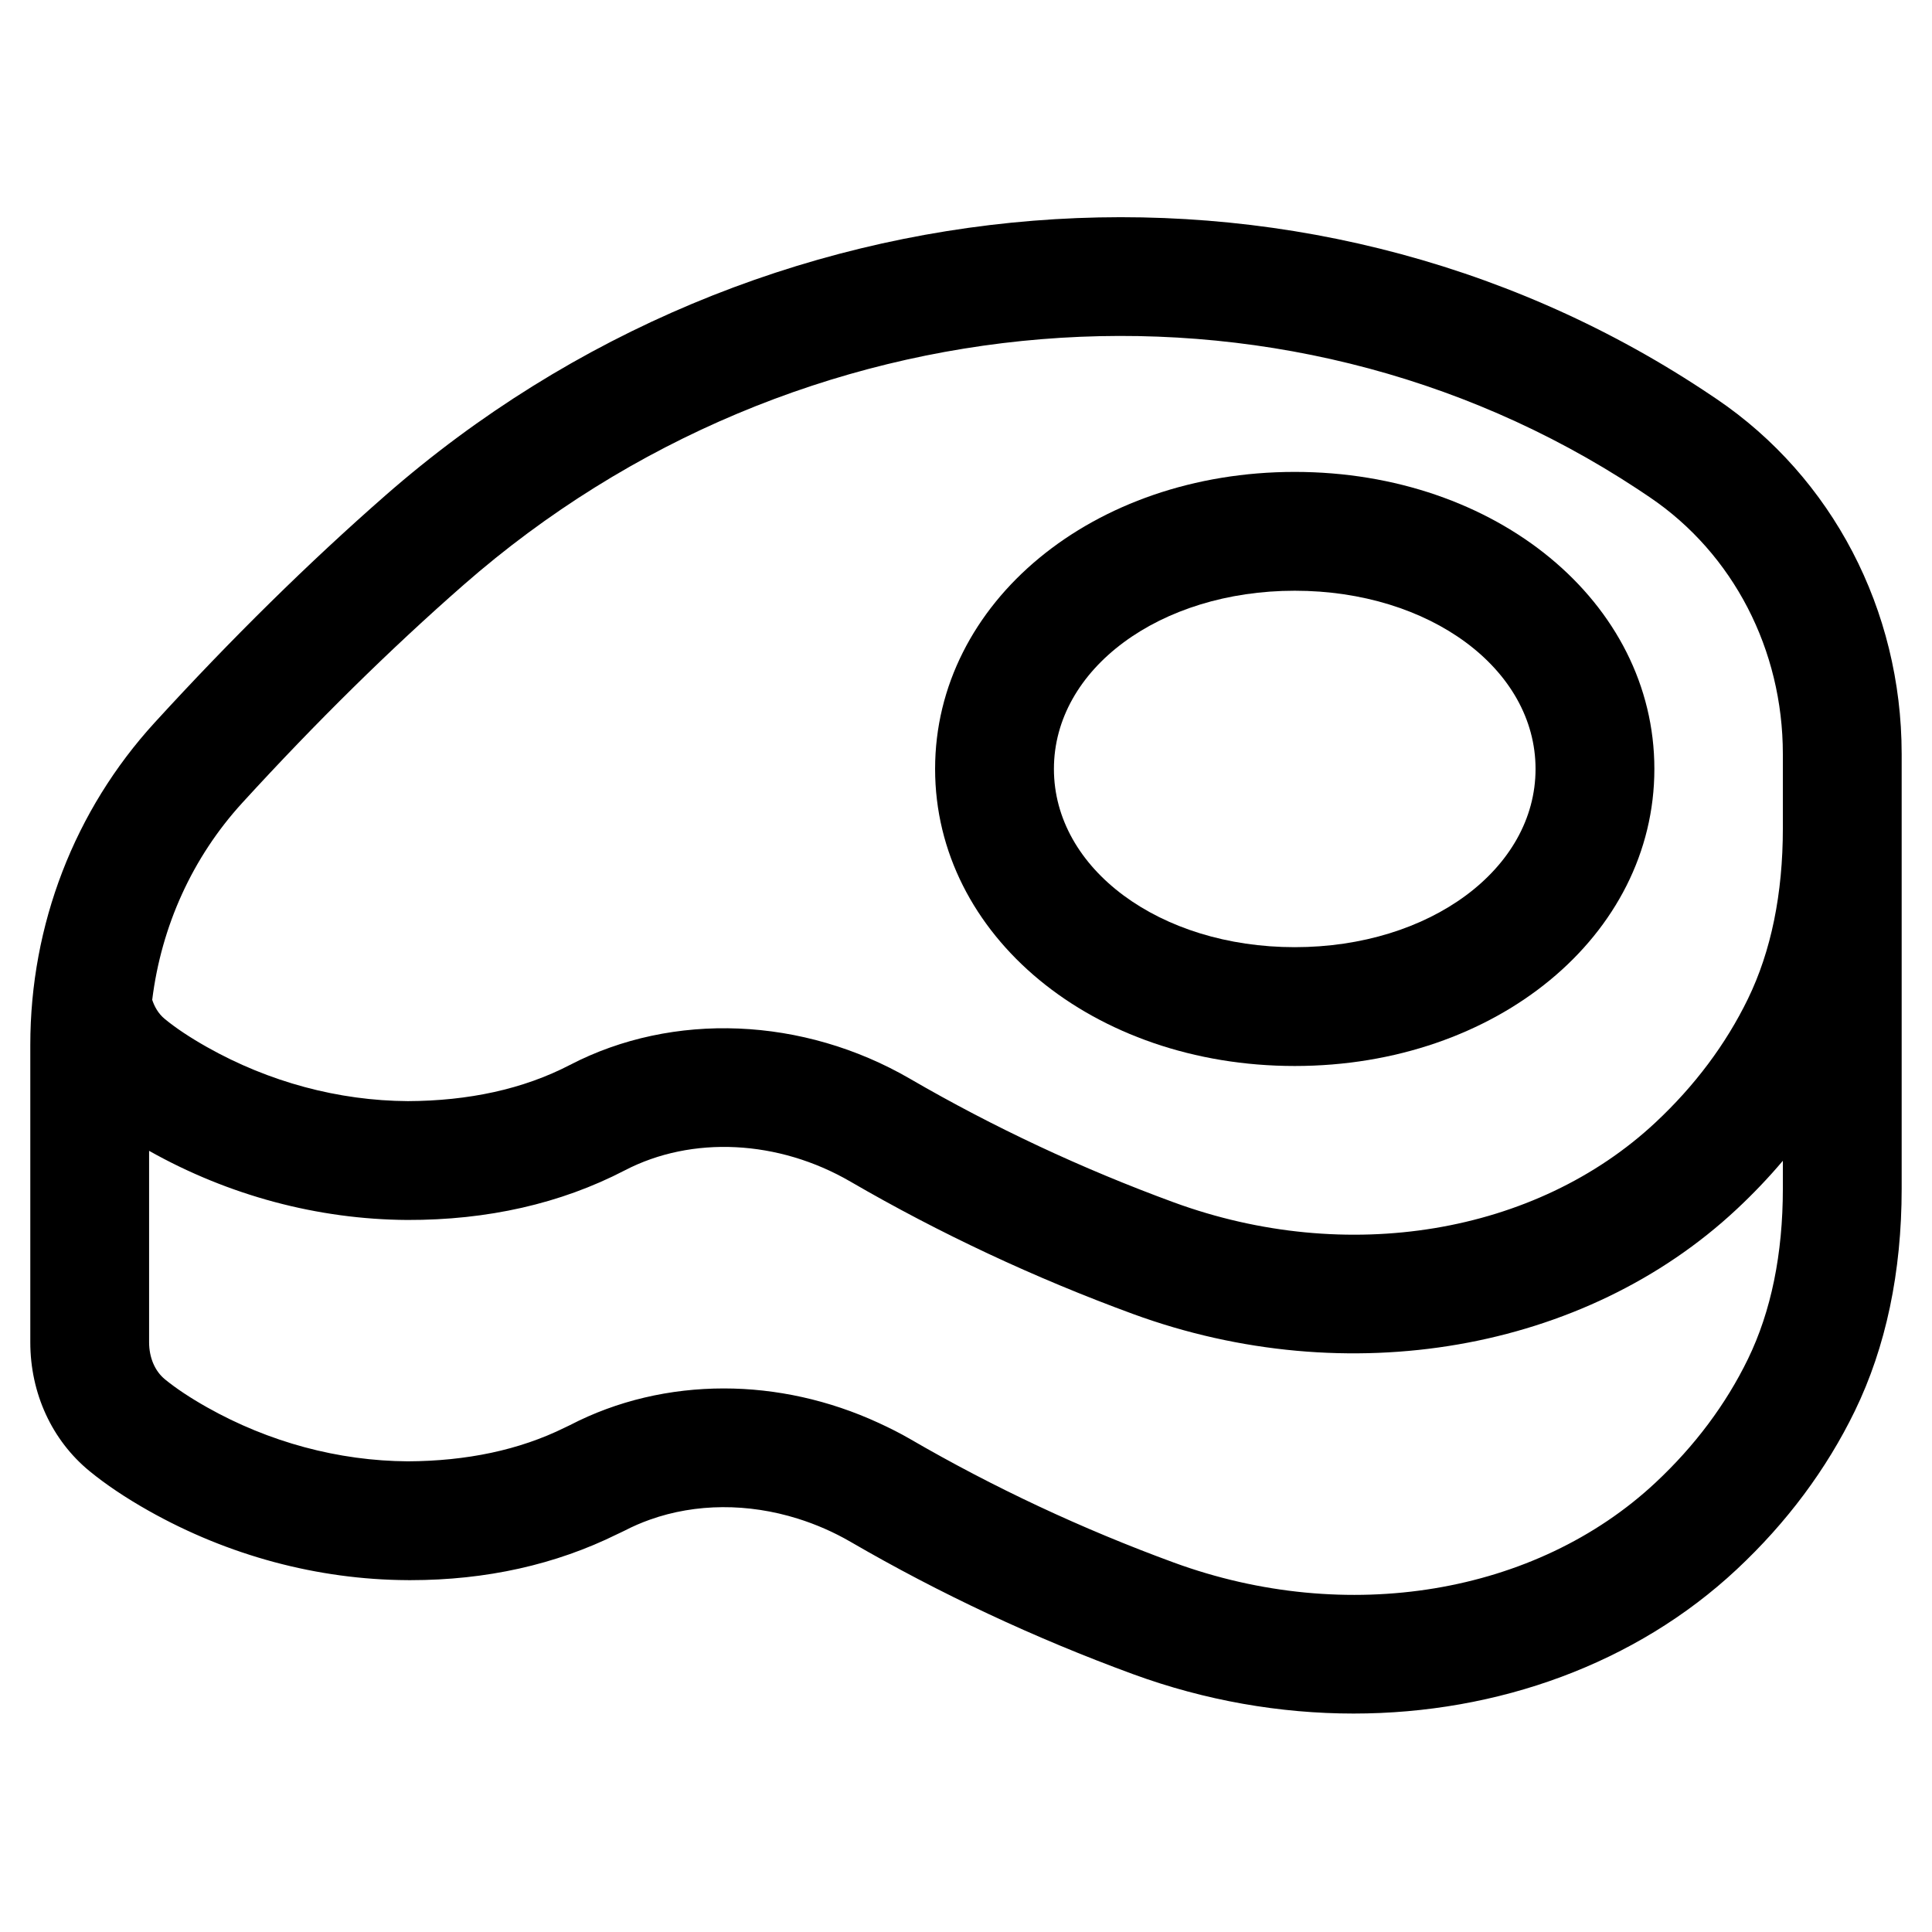
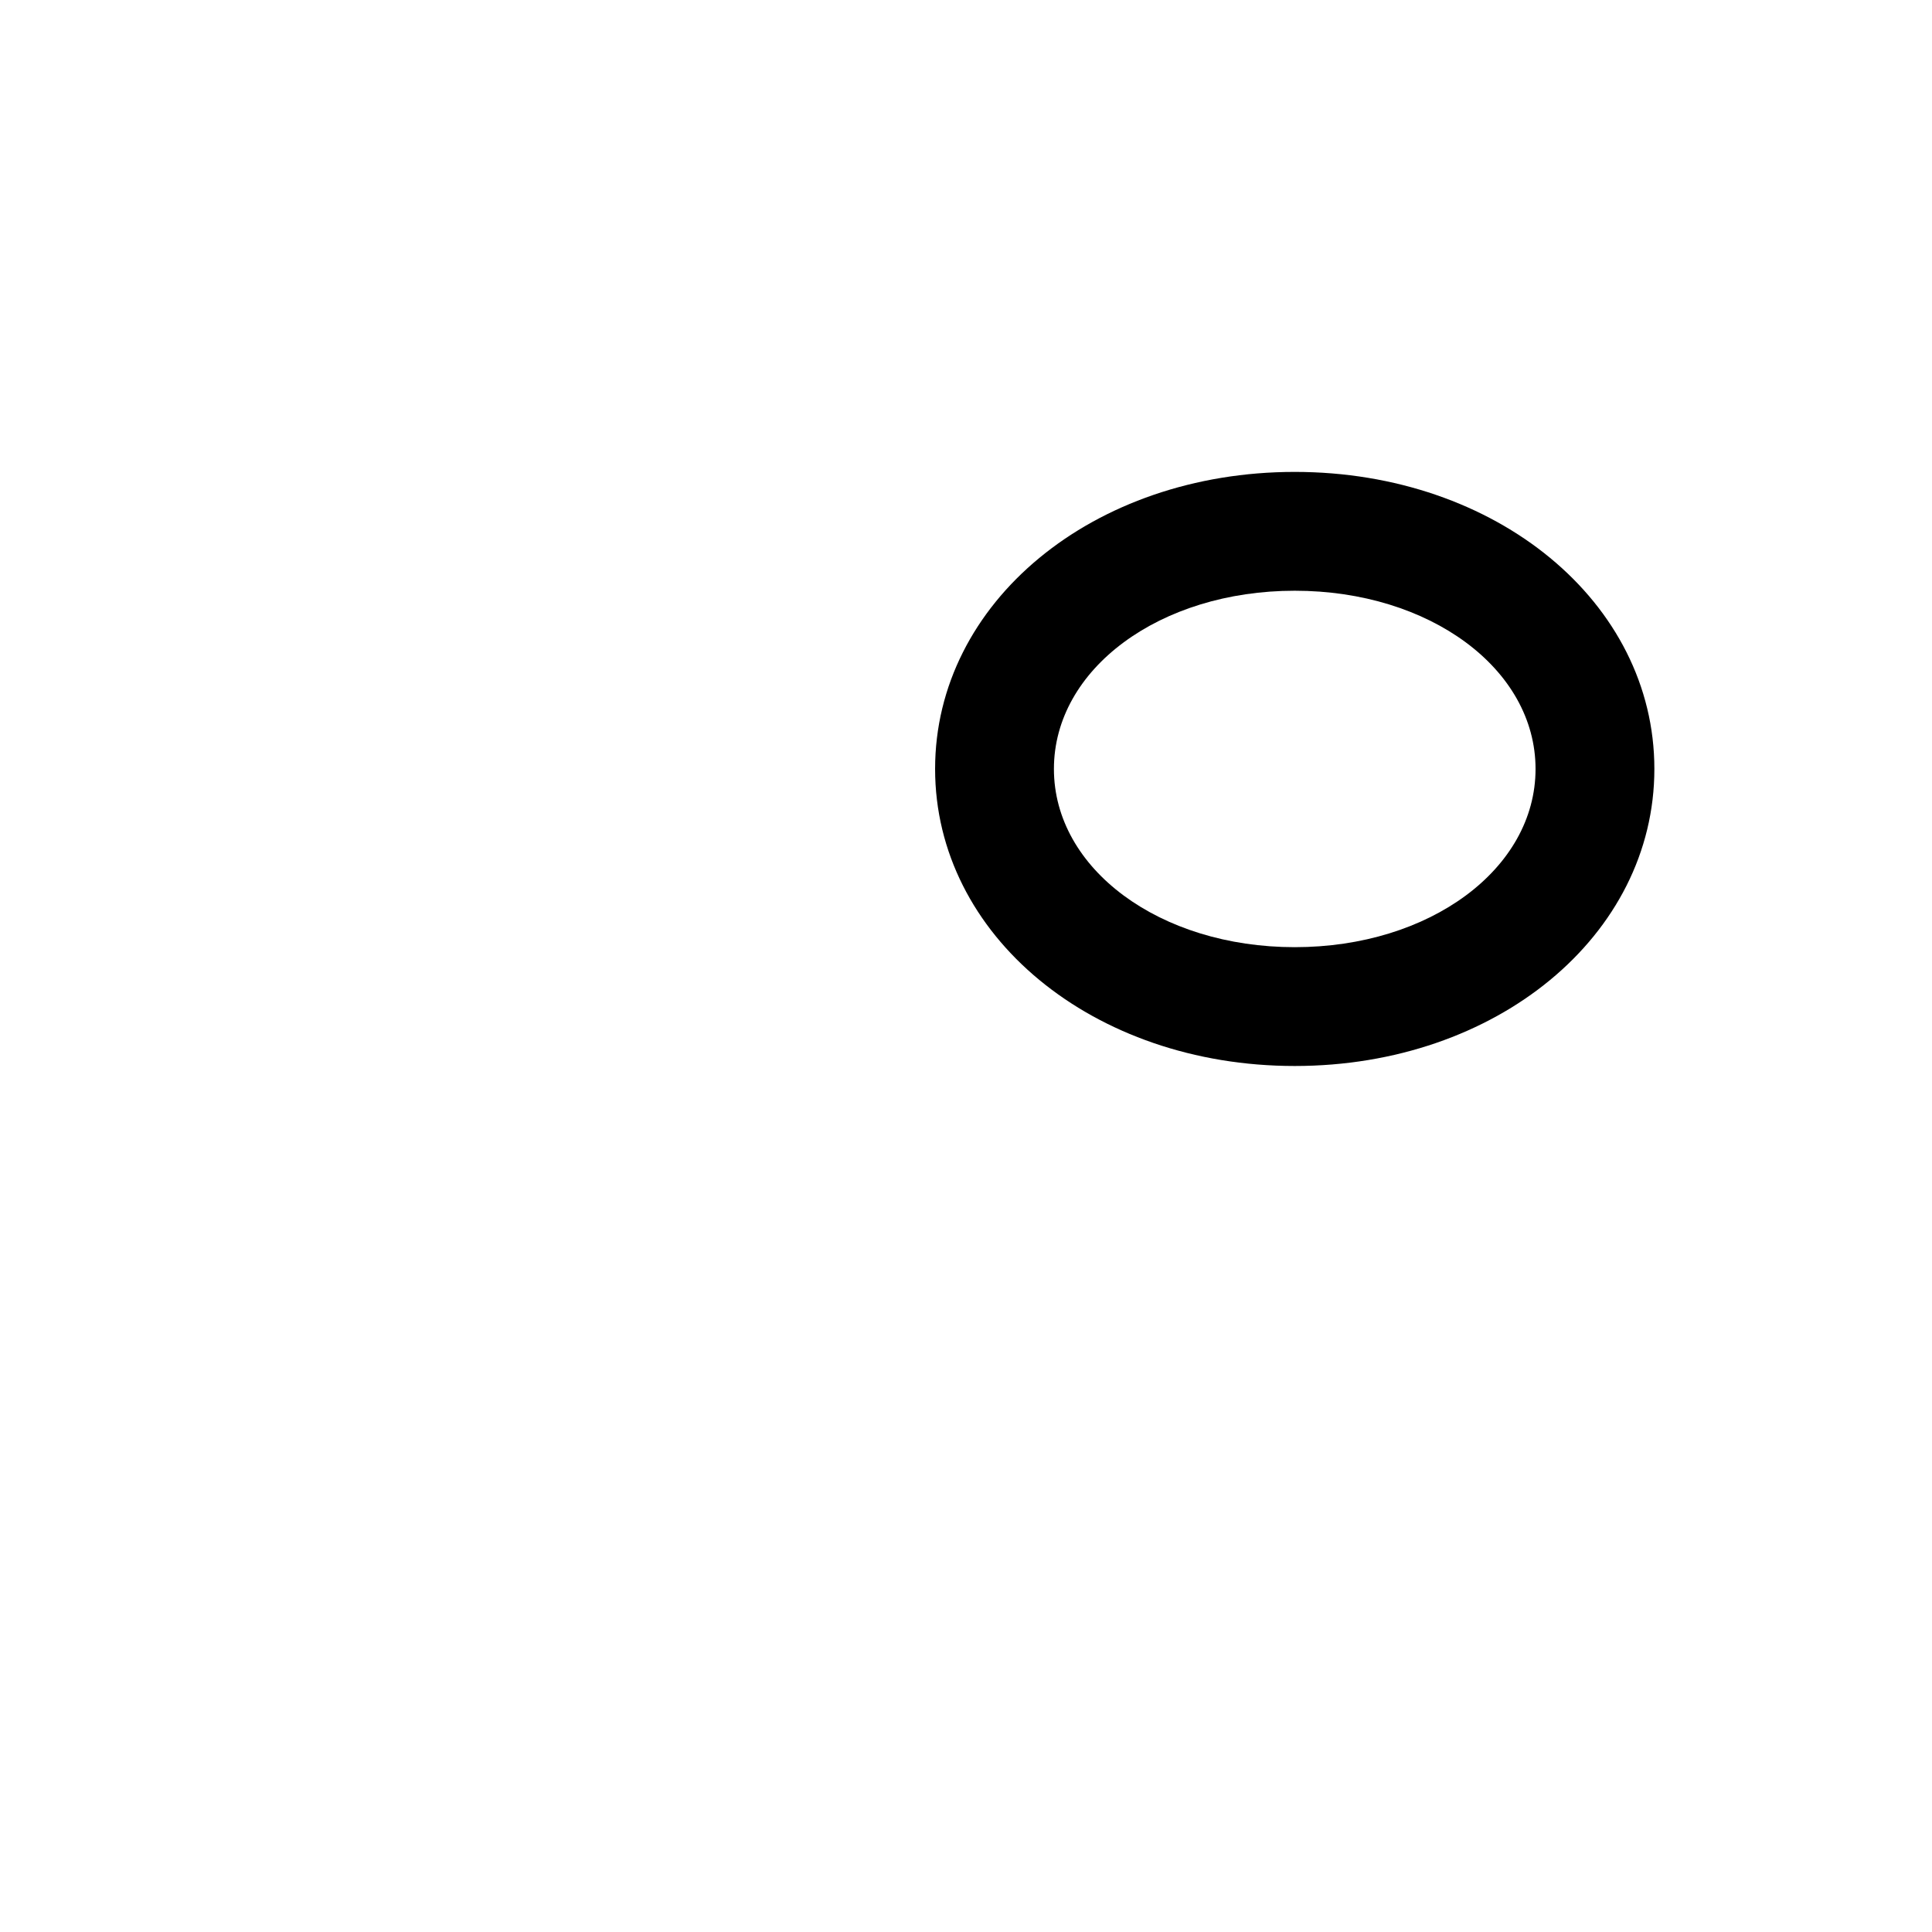
<svg xmlns="http://www.w3.org/2000/svg" fill="#000000" width="800px" height="800px" version="1.1" viewBox="144 144 512 512">
  <g>
-     <path d="m647.96 343.7c-0.031-38.043-18.352-73.16-49.023-93.949-1.215-0.824-2.438-1.637-3.676-2.453-106.59-70.164-250.15-58.652-349.11 27.988-20.305 17.773-40.883 38.027-61.152 60.199-21.262 23.246-32.969 53.586-32.969 85.426v78.797c0 13.523 5.723 25.977 15.703 34.16 4.312 3.535 9.57 7.066 15.633 10.484 21.109 11.906 44.816 18.27 68.566 18.402 0.289 0 0.574 0.004 0.855 0.004 20.078 0 38.473-4.125 54.77-12.18 0.668-0.332 1.359-0.621 2.023-0.965 2.148-1.117 4.379-2.078 6.664-2.891 12.184-4.344 26.031-4.387 39.176-0.266 4.793 1.5 9.492 3.539 13.98 6.141 23.637 13.727 48.812 25.523 74.828 35.059 19.184 7.031 39.043 10.453 58.484 10.453 38.207 0 74.82-13.215 101.54-38.203 13.246-12.379 23.773-26.504 31.293-41.965 8.234-16.949 12.418-36.777 12.418-58.949v-115.21-0.051c0-0.012-0.004-0.02-0.004-0.027zm-31.484 115.29c0 17.355-3.113 32.555-9.254 45.172-5.828 11.984-14.062 23-24.477 32.738-31.738 29.672-81.852 37.992-127.69 21.188-24.301-8.906-47.801-19.914-69.852-32.723-2.719-1.578-5.512-2.969-8.332-4.269-13.105-6.047-27.172-9.145-41.039-9.145-14.254 0-28.281 3.227-40.781 9.719-0.434 0.227-0.891 0.418-1.332 0.637-12.133 6.004-26.121 8.883-41.613 8.961-18.41-0.109-36.832-5.066-53.277-14.34-4.473-2.523-8.223-5.019-11.137-7.406-2.656-2.184-4.18-5.762-4.18-9.816v-50.723c21.062 11.852 44.715 18.18 68.414 18.32 21.211 0.059 40.633-4.305 57.645-13.141 17.797-9.258 40.723-8.109 59.816 2.984 23.617 13.715 48.793 25.512 74.828 35.059 56.875 20.84 119.7 9.957 160.03-27.754 4.379-4.09 8.461-8.375 12.23-12.832zm0-95.453c0 17.355-3.113 32.555-9.254 45.172-5.828 11.984-14.062 23-24.477 32.738-31.738 29.672-81.852 37.992-127.69 21.188-24.316-8.918-47.816-19.926-69.852-32.723-28.332-16.457-62.875-17.871-90.152-3.699-12.422 6.457-26.934 9.531-42.941 9.598-18.414-0.105-36.84-5.062-53.281-14.34-4.473-2.523-8.223-5.019-11.133-7.406-1.793-1.469-2.785-3.371-3.359-5.098 2.418-19.504 10.633-37.734 23.895-52.234 19.488-21.316 39.223-40.746 58.656-57.758 88.344-77.332 216.27-87.773 311.05-25.383 1.113 0.734 2.231 1.48 3.328 2.227 22.043 14.938 35.207 40.352 35.207 67.977z" />
    <path d="m487.12 269.06c-53.445 0-95.309 34.574-95.309 78.715 0 44.145 41.867 78.723 95.309 78.723 53.445 0 95.305-34.578 95.305-78.723 0-44.141-41.859-78.715-95.305-78.715zm0 125.95c-35.789 0-63.82-20.75-63.82-47.234 0-26.484 28.031-47.227 63.82-47.227 35.785 0 63.816 20.746 63.816 47.227 0 26.488-28.031 47.234-63.816 47.234z" />
  </g>
</svg>